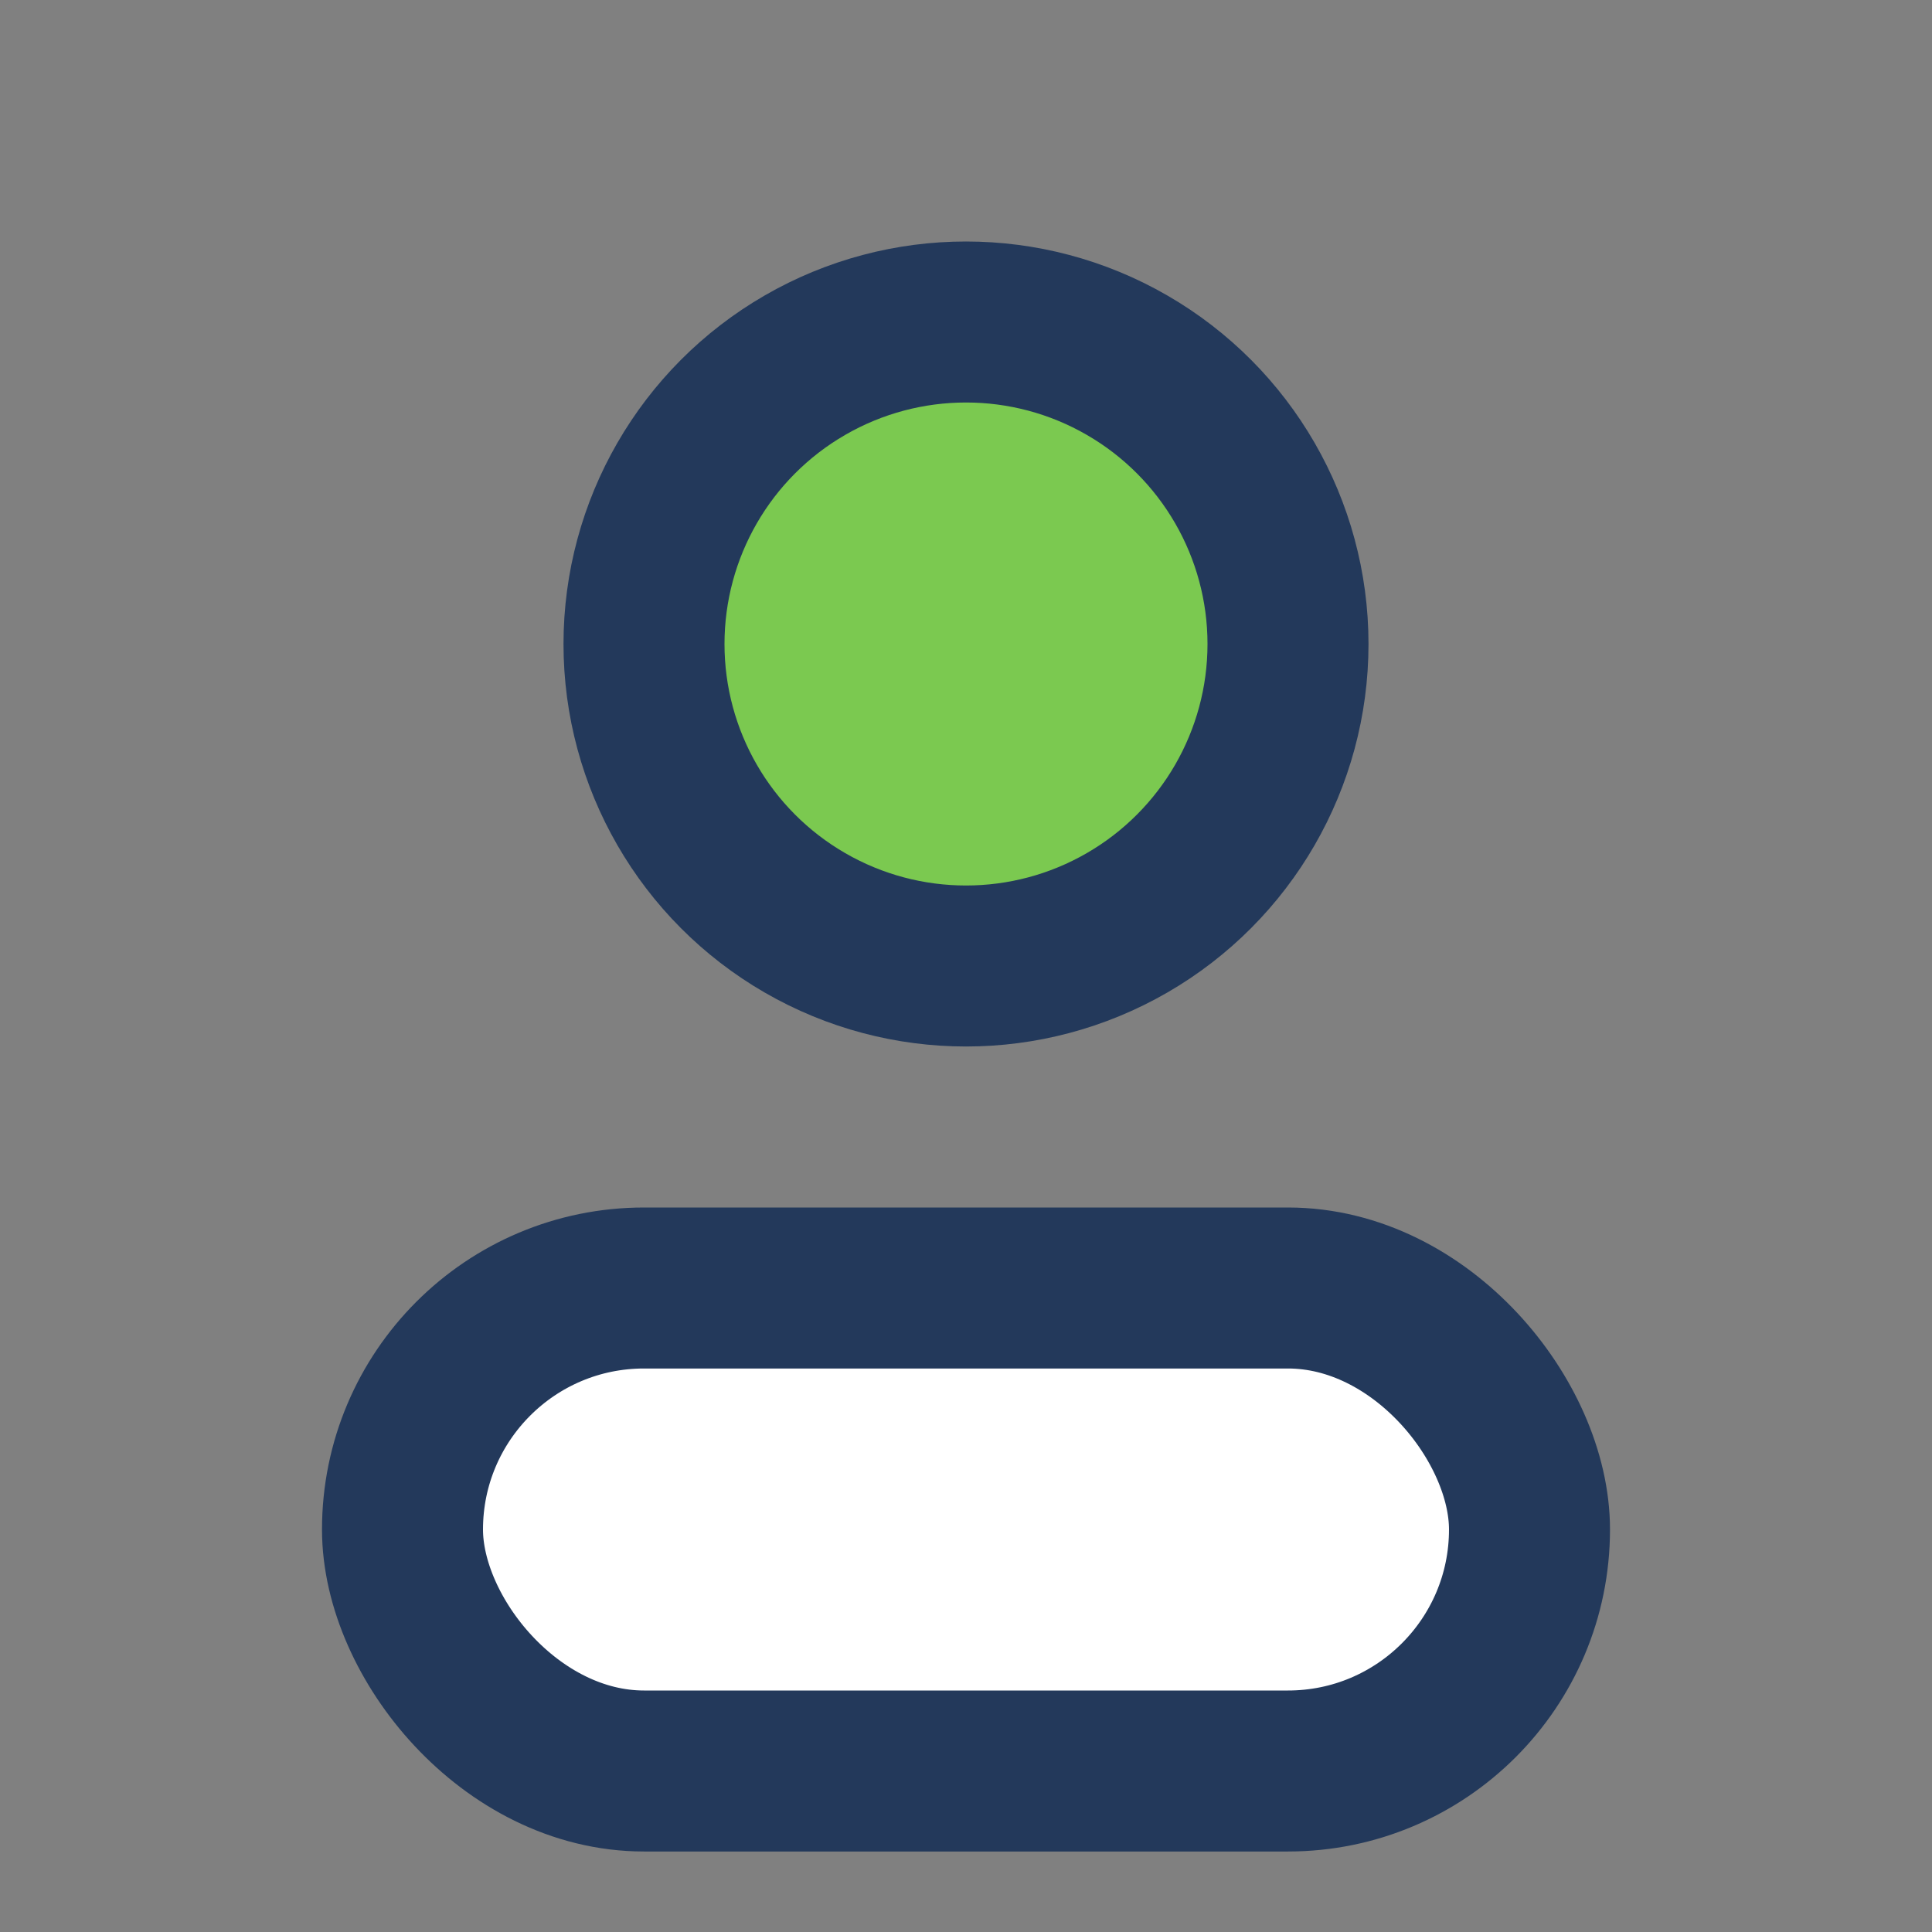
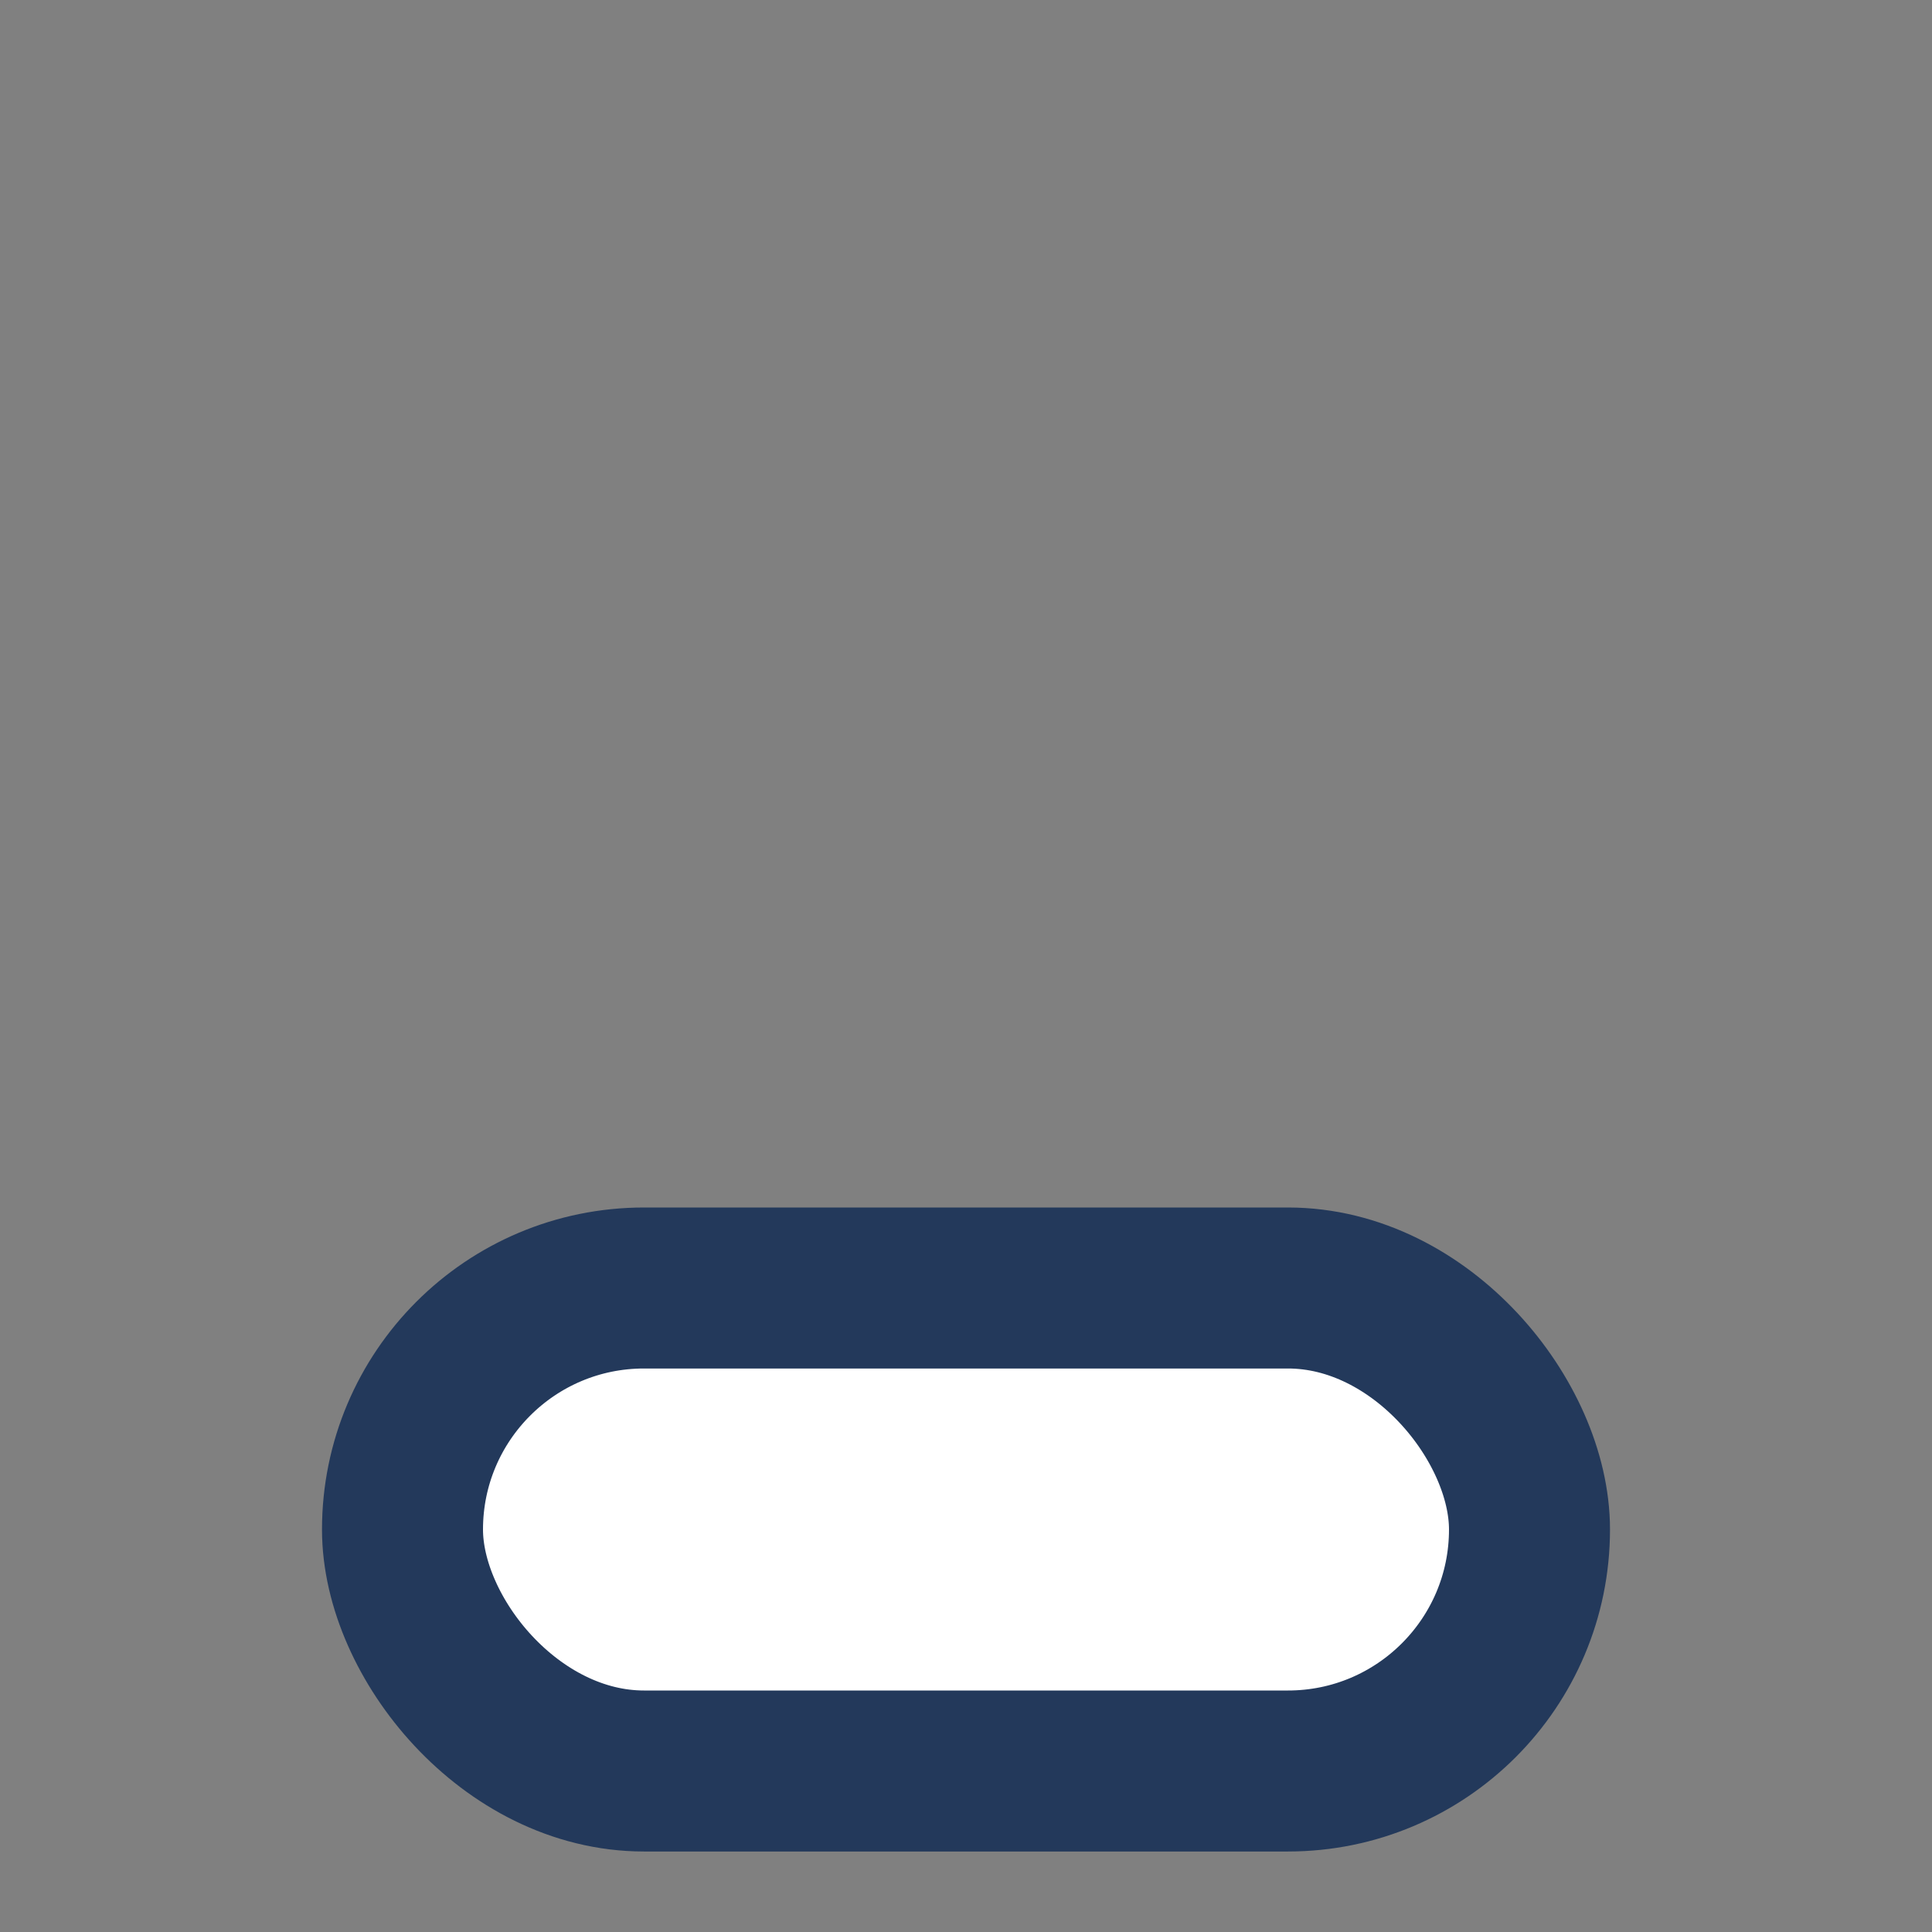
<svg xmlns="http://www.w3.org/2000/svg" width="24" height="24" viewBox="0 0 24 24">
  <rect x="0" y="0" width="24" height="24" fill="#808080" stroke="none" />
-   <circle cx="12" cy="8" r="4" fill="#7BC950" stroke="#23395B" stroke-width="2" />
  <rect x="5" y="16" width="14" height="6" rx="3" fill="#fff" stroke="#23395B" stroke-width="2" />
</svg>